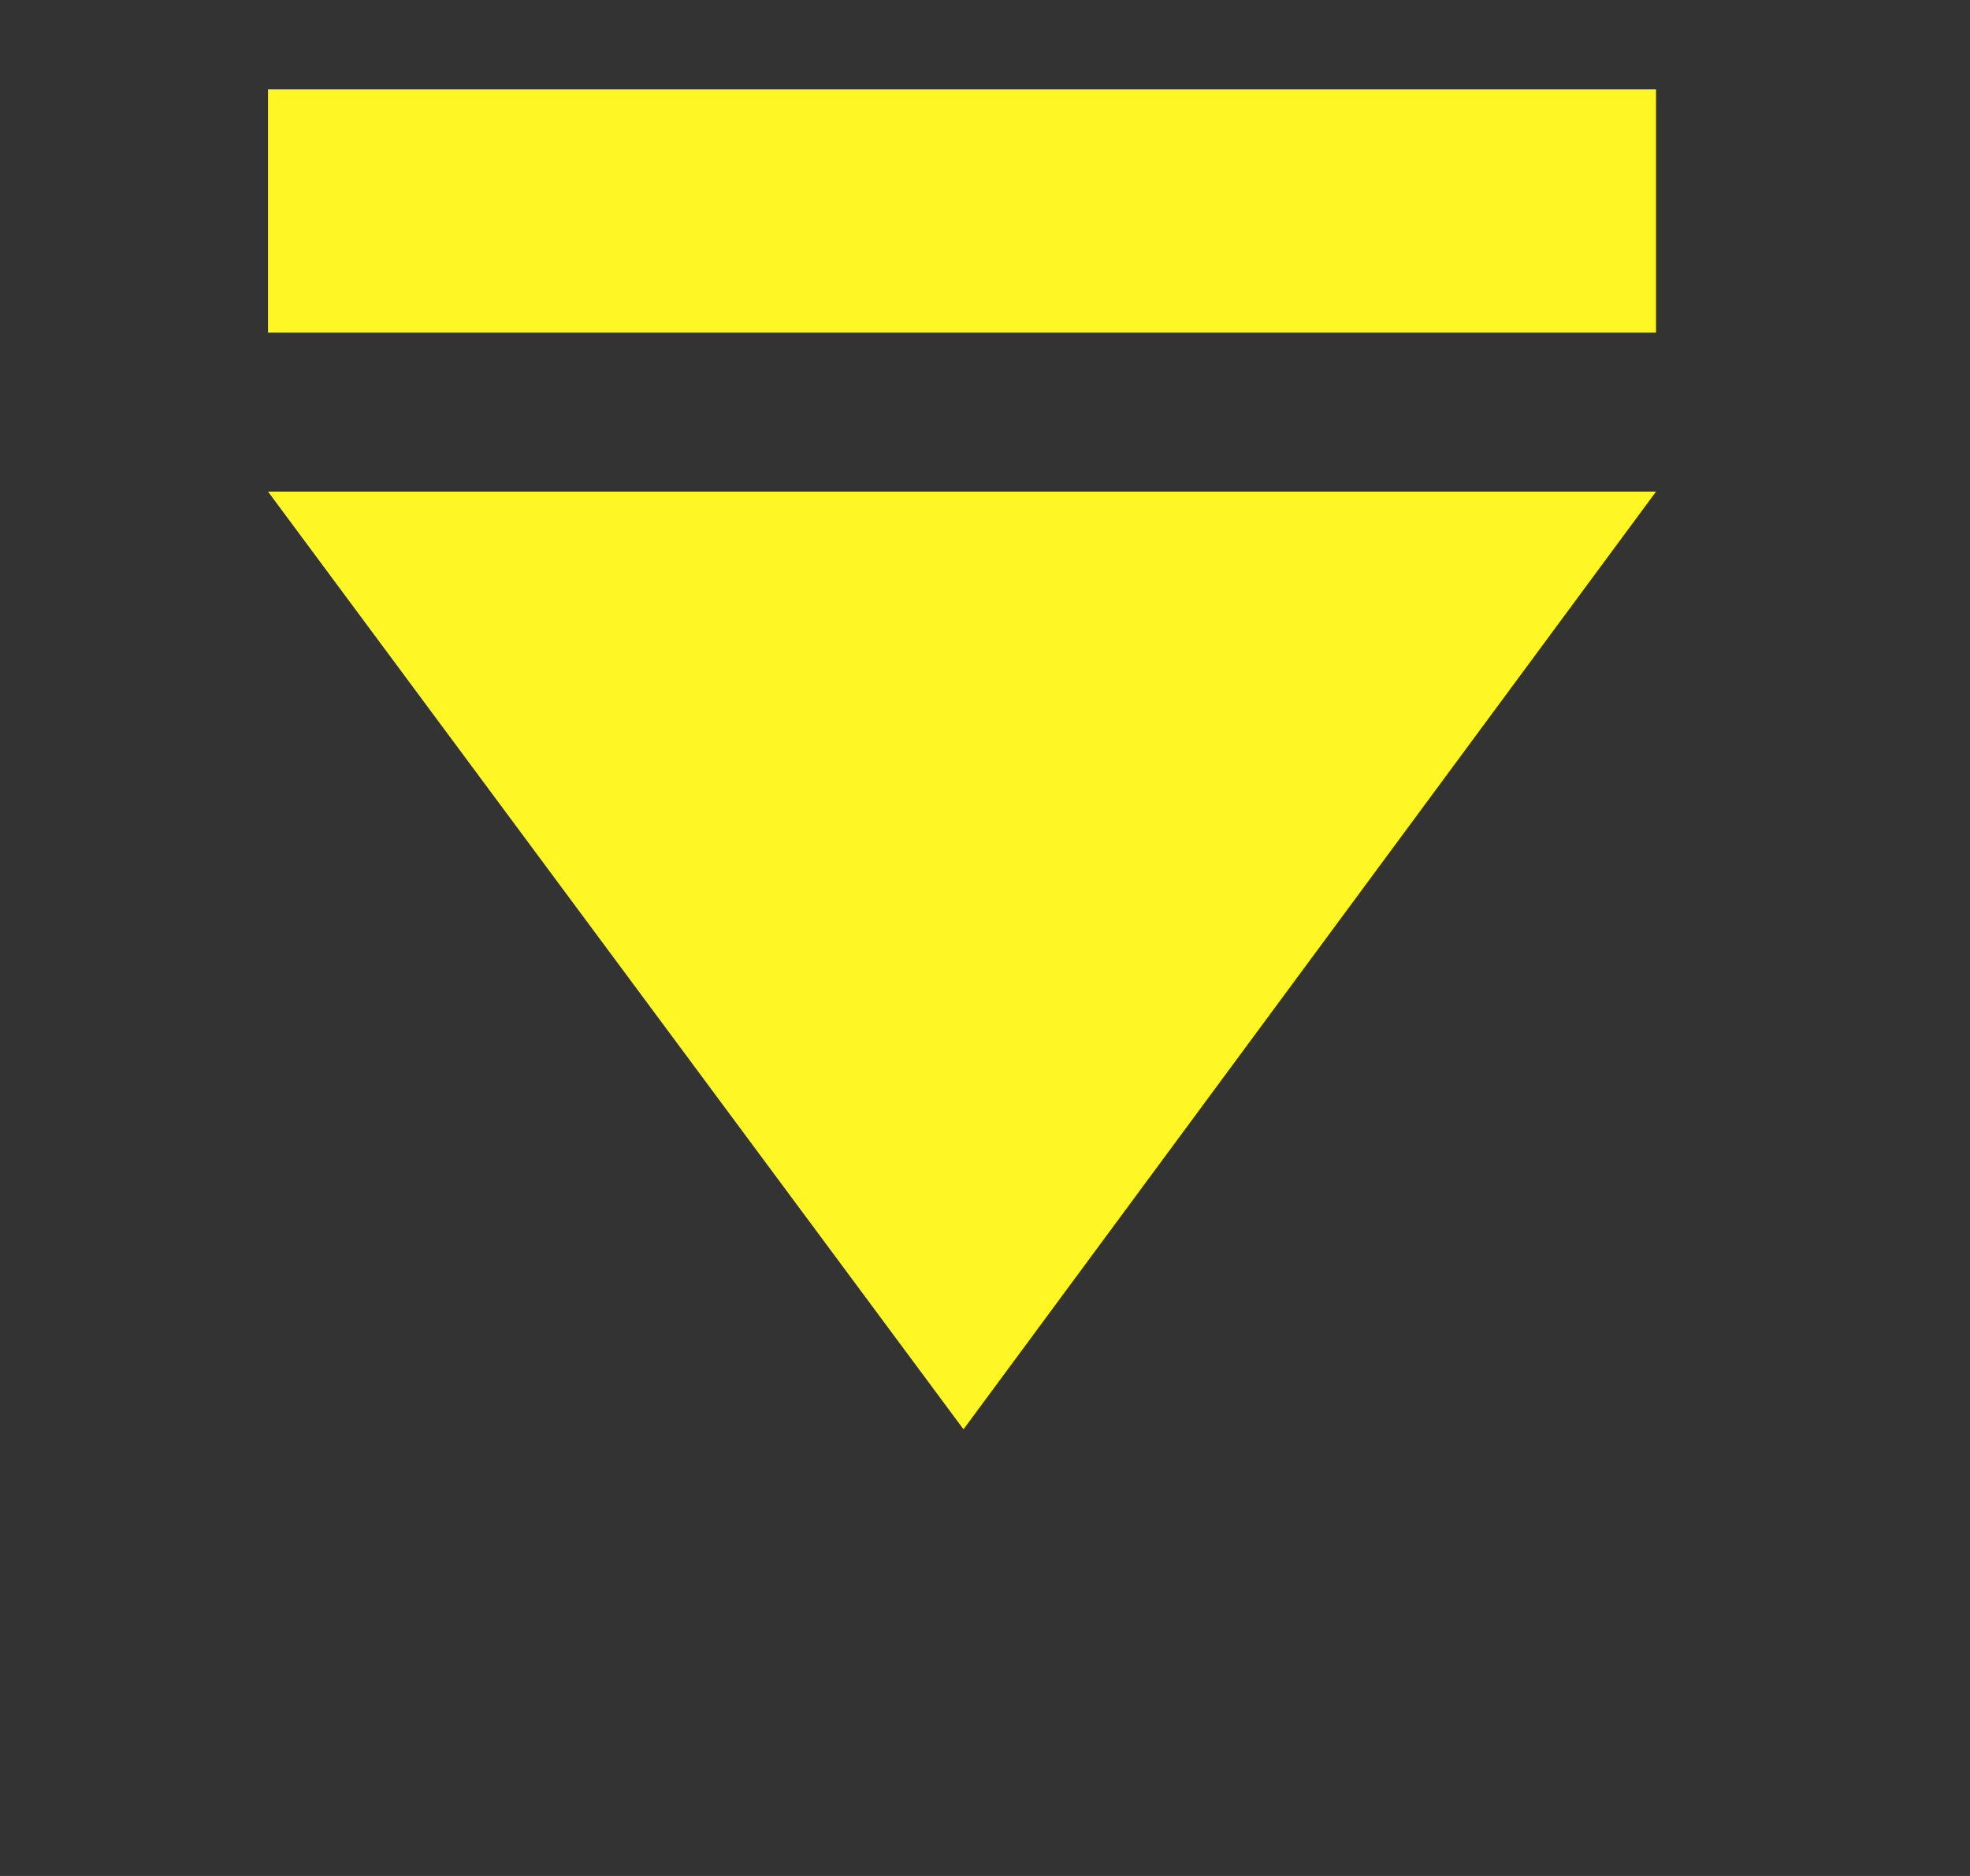
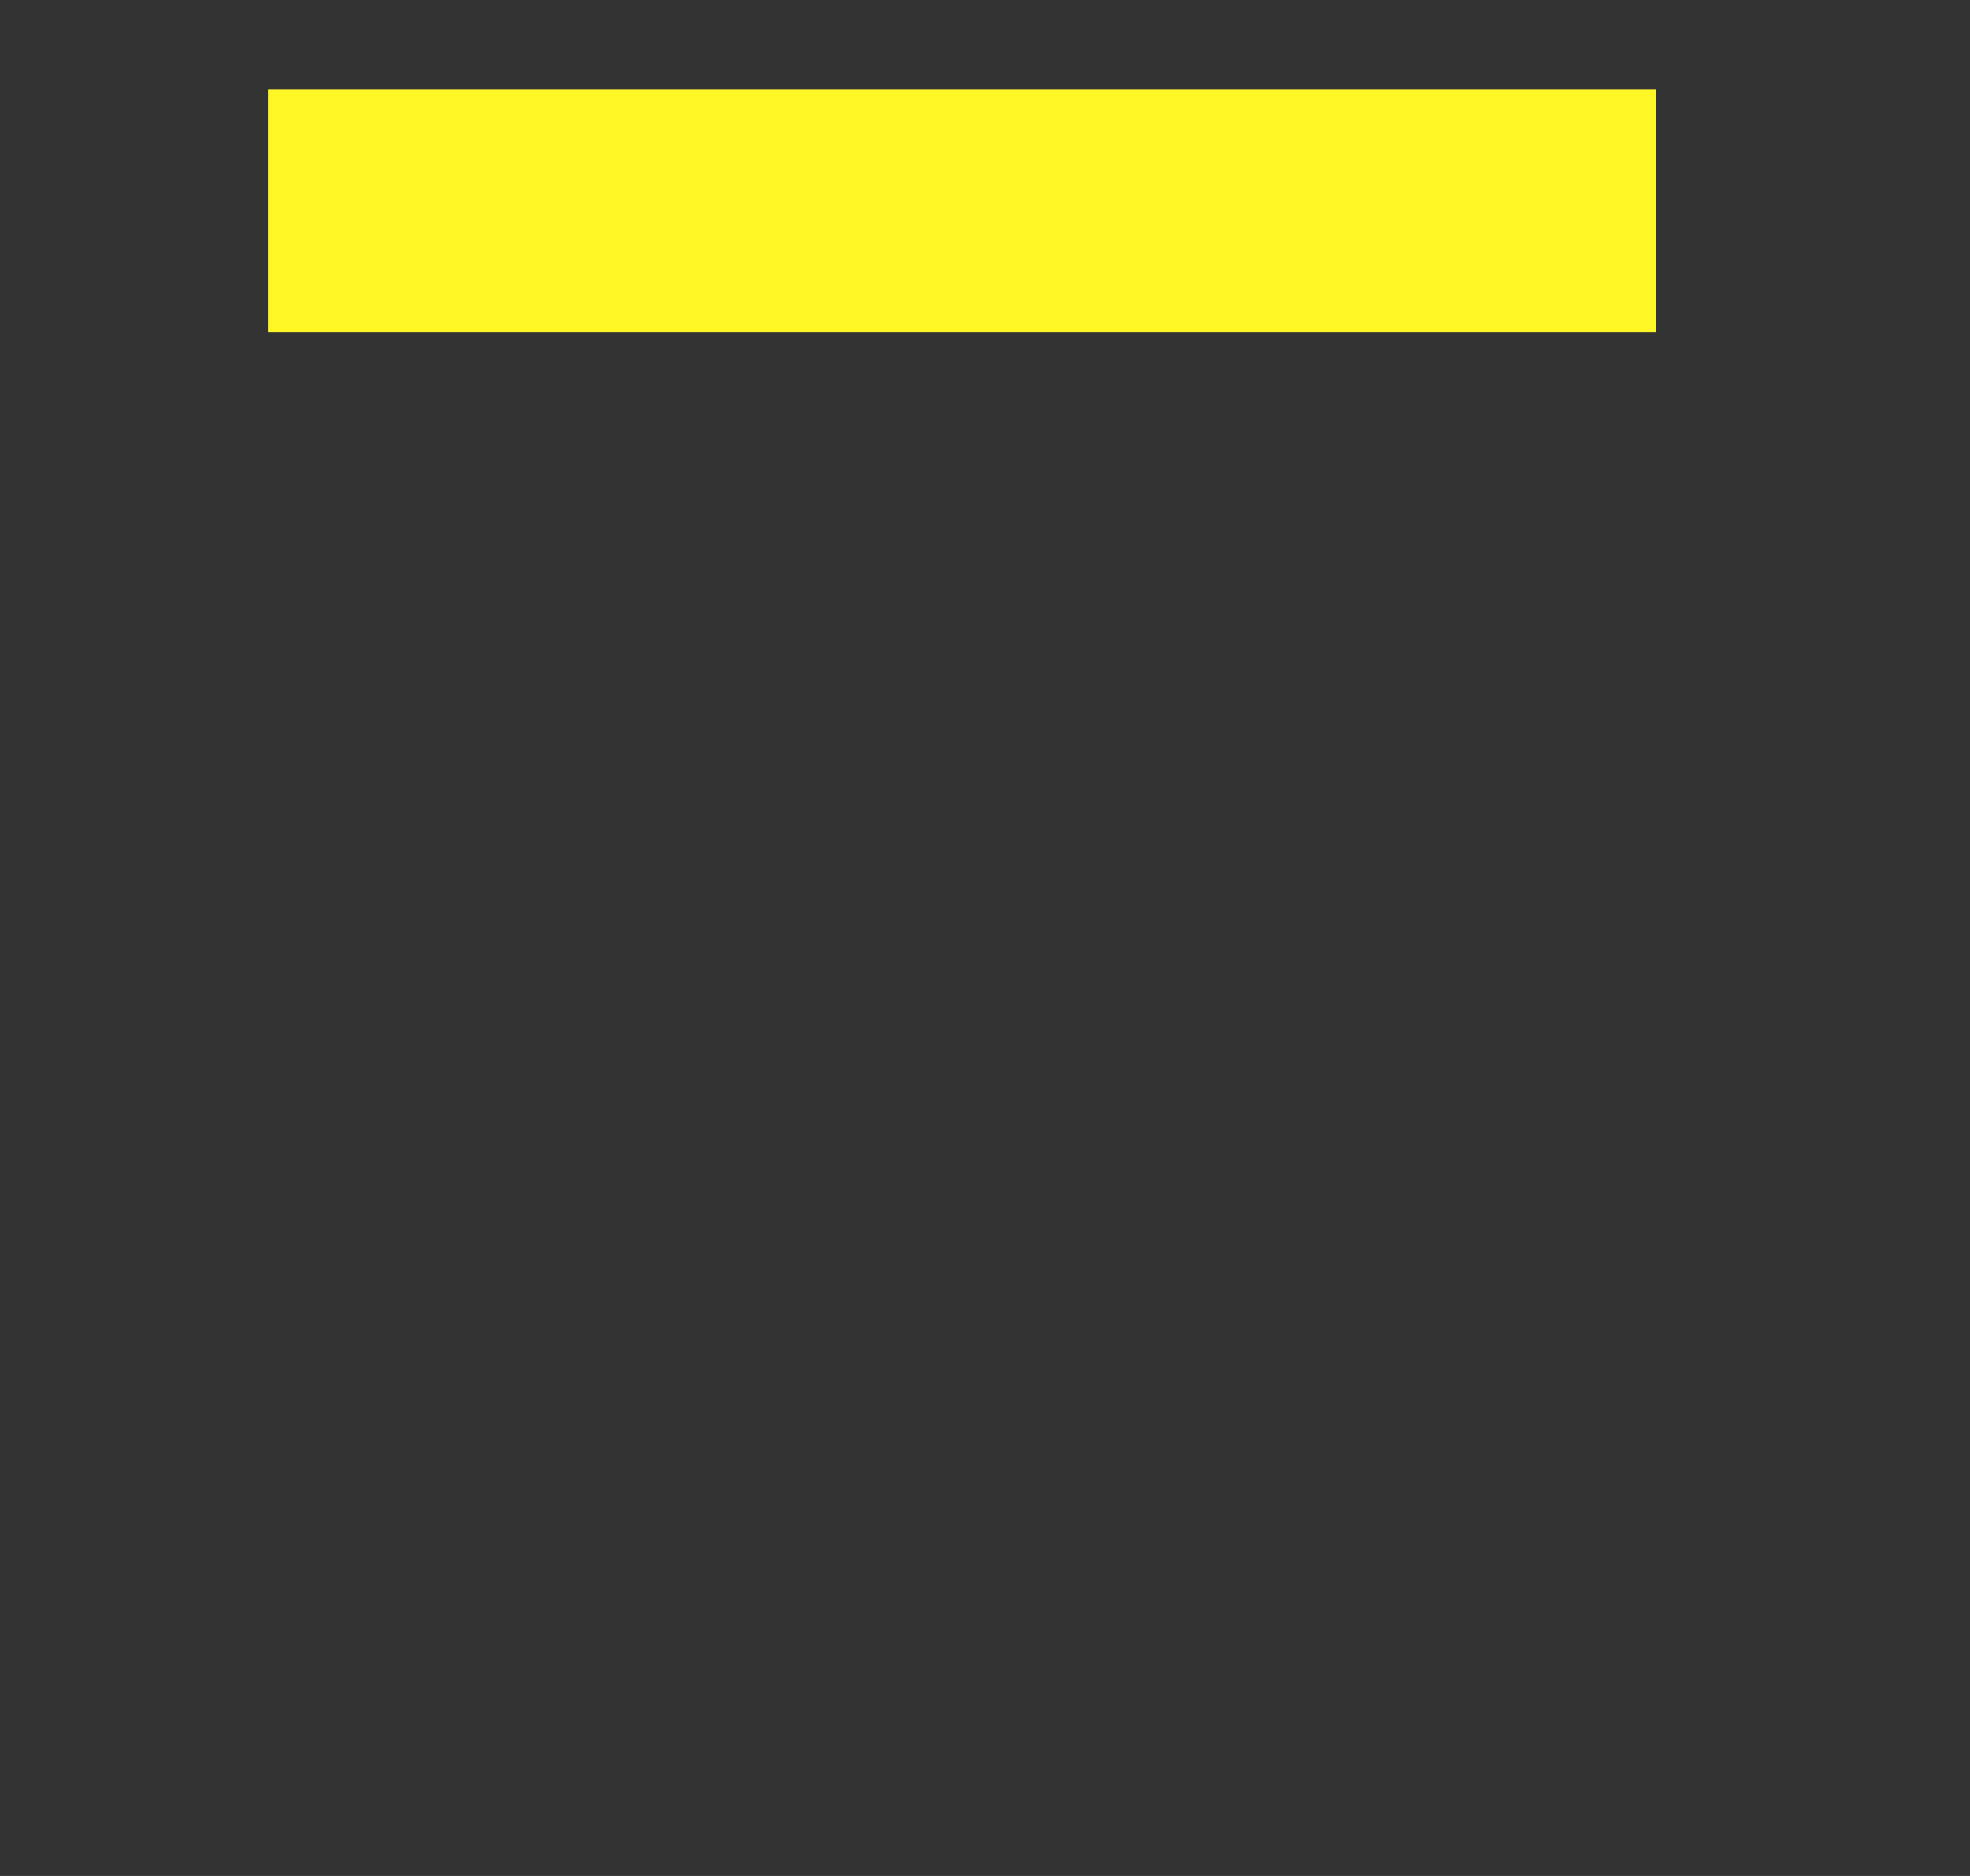
<svg xmlns="http://www.w3.org/2000/svg" width="63" height="60" viewBox="0 0 63 60" fill="none">
  <rect x="0" y="0" width="63" height="60" fill="#333333" stroke="none" />
  <path d="M52.959 2.857H8.571V10.638H52.959V2.857Z" fill="#FFF626" />
-   <path d="M8.571 15.723H52.959L30.812 45.714L8.571 15.723Z" fill="#FFF626" />
</svg>